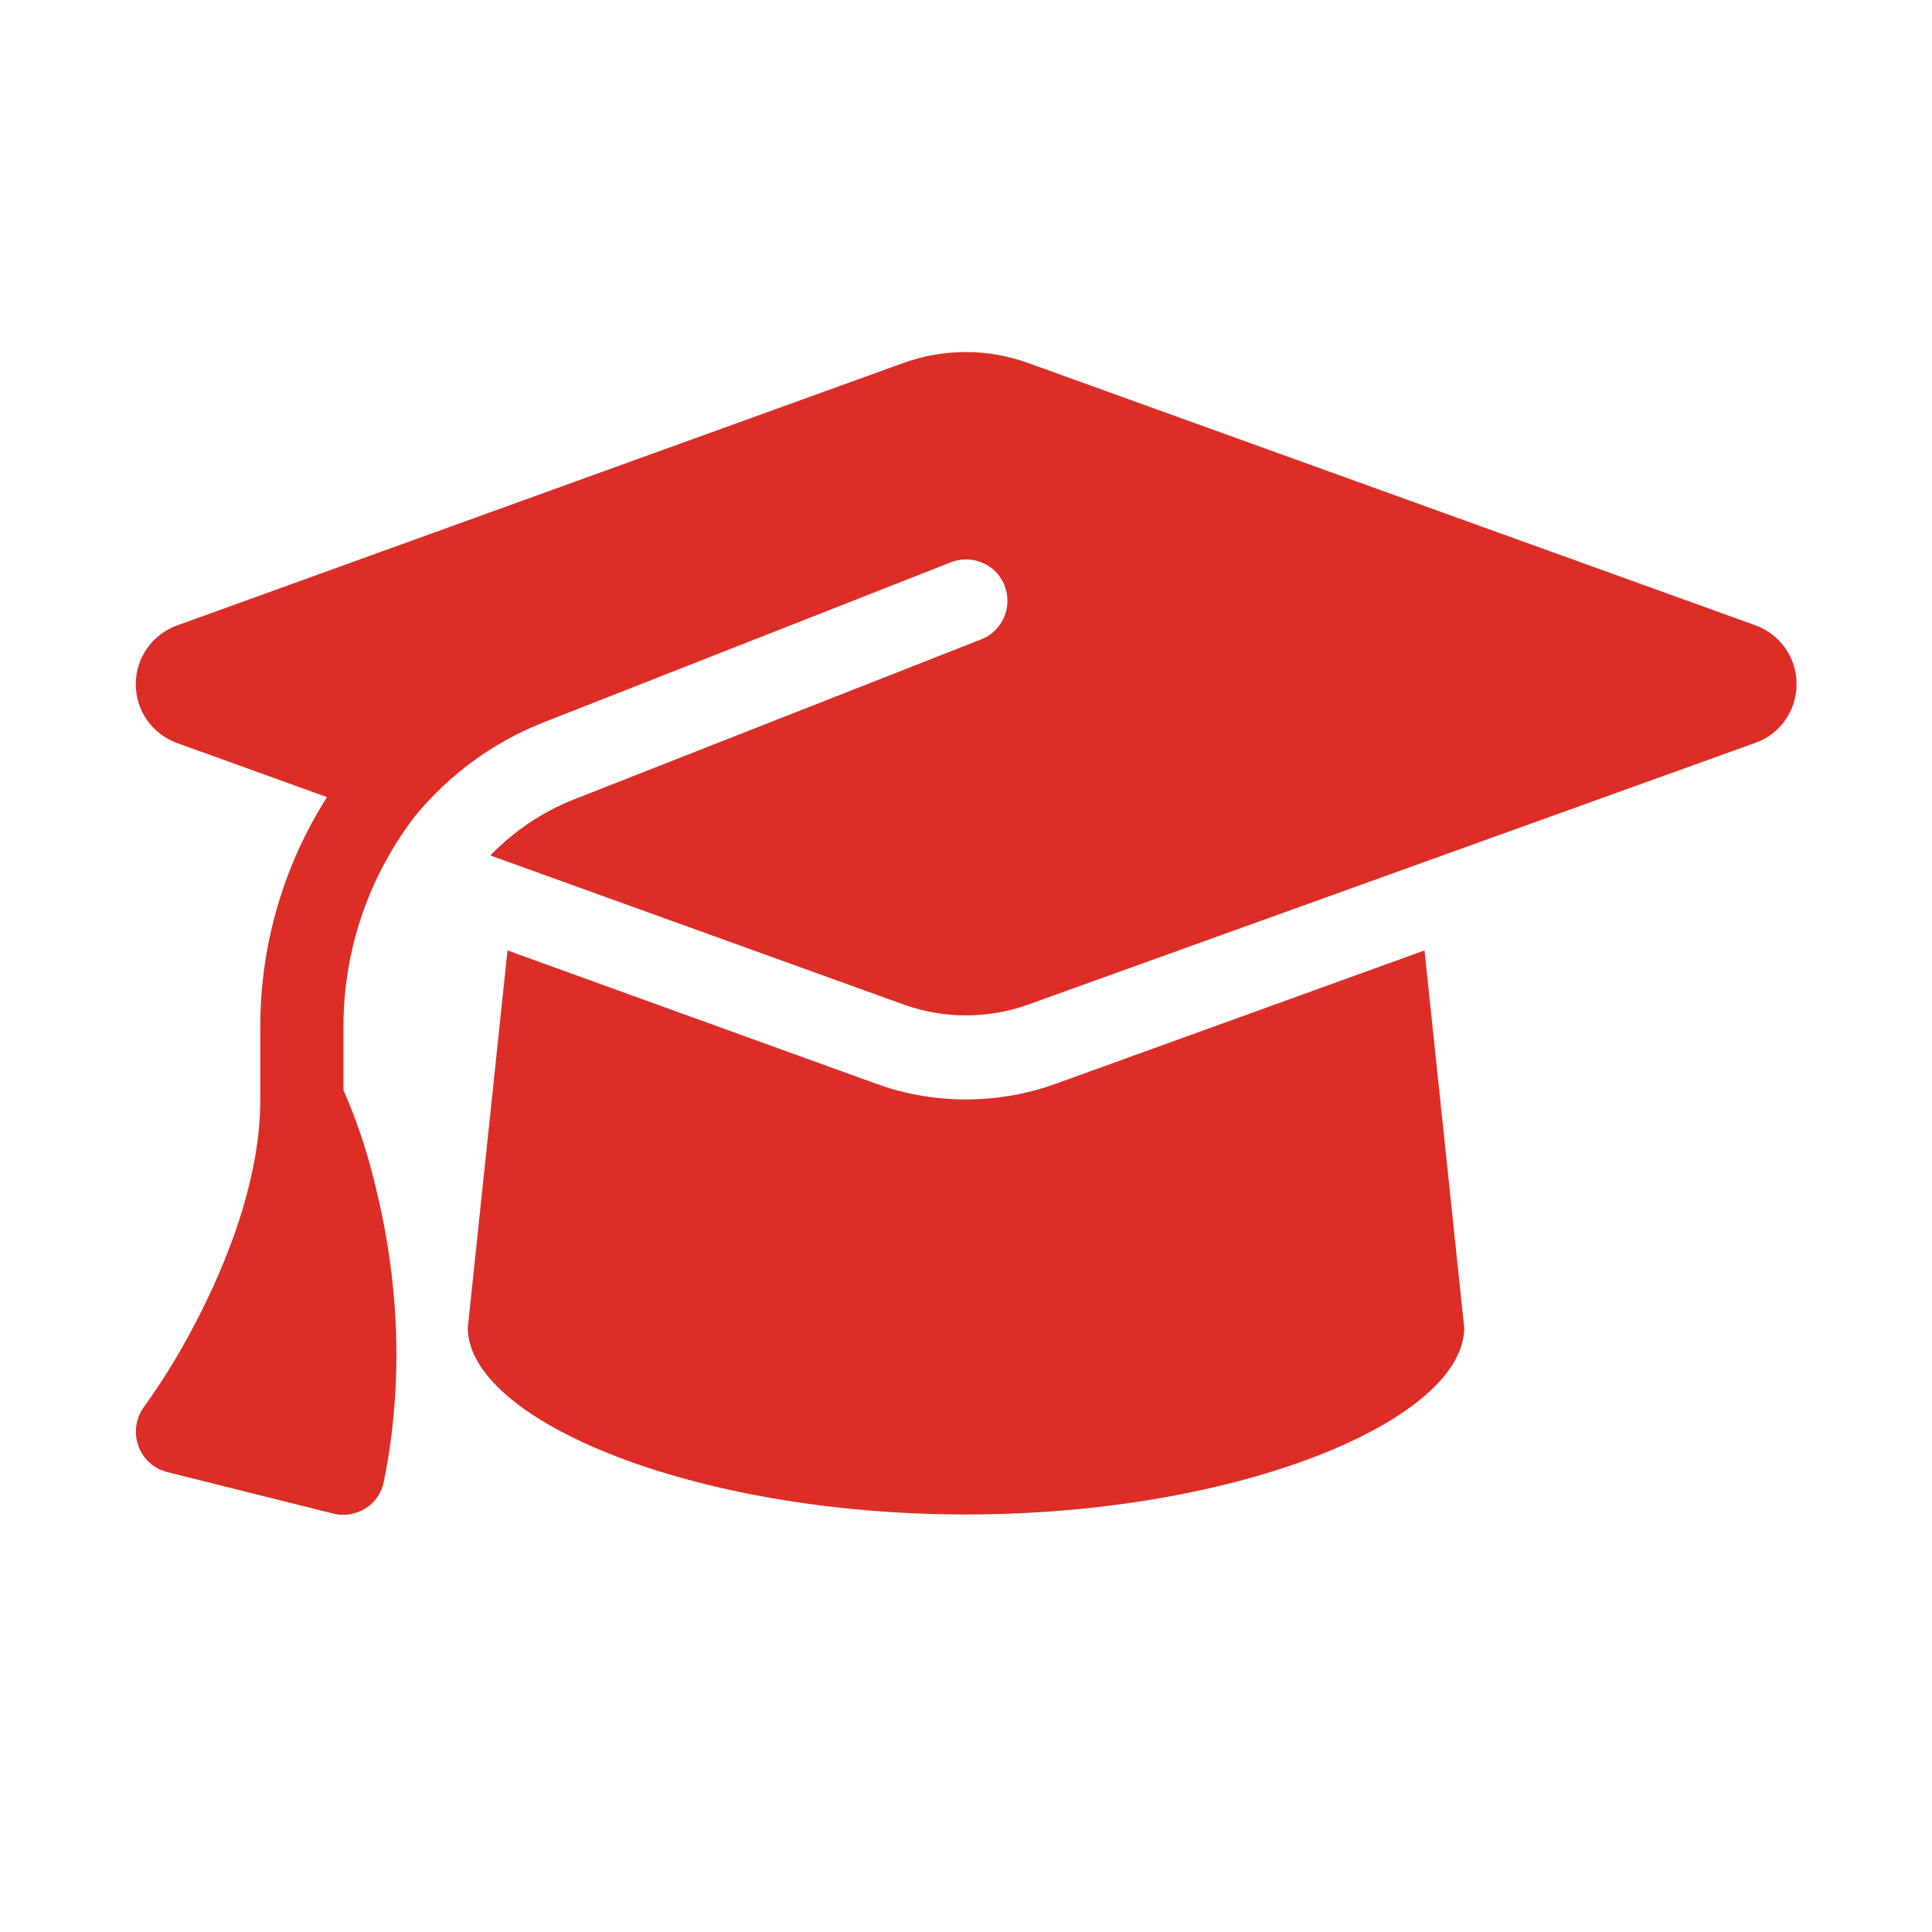
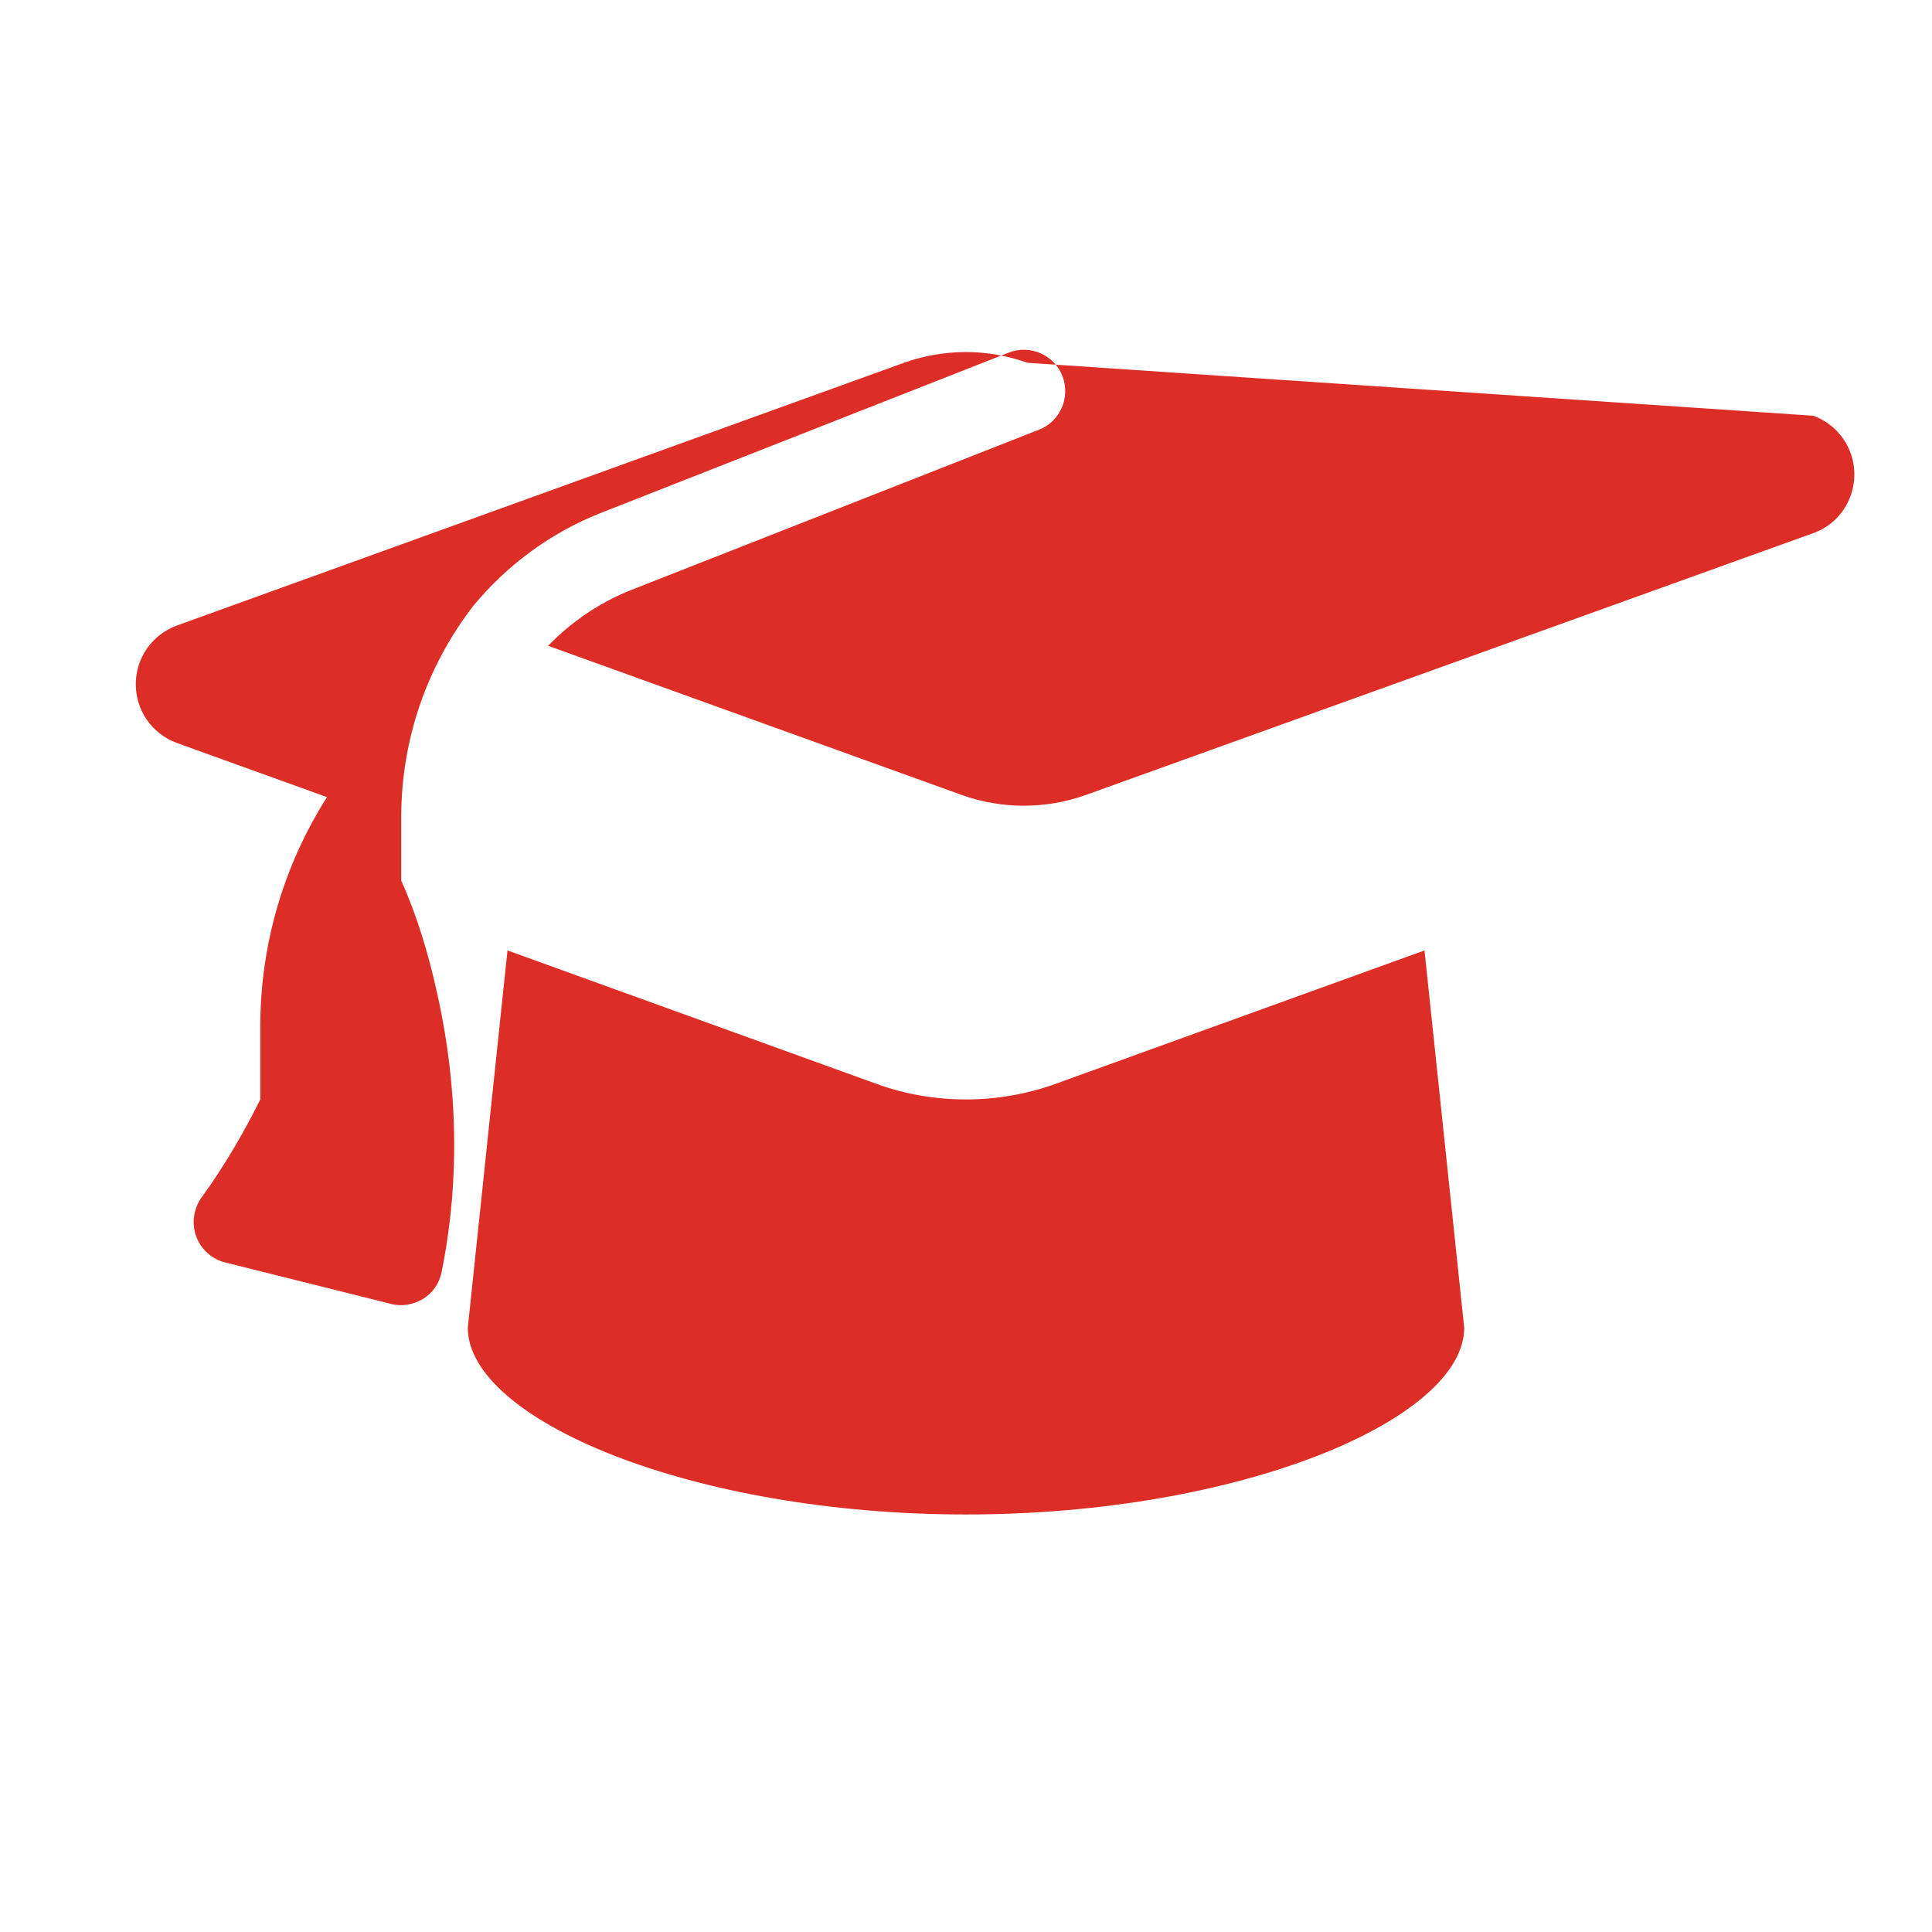
<svg xmlns="http://www.w3.org/2000/svg" version="1.1" id="Layer_1" x="0px" y="0px" viewBox="0 0 1080 1080" style="enable-background:new 0 0 1080 1080;" xml:space="preserve">
  <style type="text/css">
	.st0{fill:#DC2D27;}
</style>
-   <path class="st0" d="M540,196.8c-11.7,0-23.4,2-34.4,5.9L98.8,349.7c-13.8,5.1-22.9,18.1-22.9,32.8s9.1,27.7,22.9,32.8l84,30.3  c-23.8,37.4-37.3,81.7-37.3,128.2v40.8c0,41.2-15.7,83.7-32.3,117.2c-9.4,18.9-20.2,37.4-32.6,54.5c-4.6,6.2-5.9,14.4-3.3,21.8  s8.7,12.9,16.2,14.8l92.8,23.2c6.1,1.6,12.6,0.4,18-2.9c5.4-3.3,9.1-8.8,10.3-15.1c12.5-62.1,6.2-117.8-3-157.7  c-4.6-20.6-10.9-41.6-19.6-60.9v-35.7c0-43.8,14.8-85.1,40.5-118.2c18.7-22.5,42.9-40.6,71.4-51.8l227.7-89.5  c11.9-4.6,25.4,1.2,30,13.1c4.6,11.9-1.2,25.4-13.1,30l-227.7,89.5c-18,7.1-33.8,18-46.7,31.3l231.5,83.5c11,3.9,22.6,5.9,34.4,5.9  s23.4-2,34.4-5.9l407-146.5c13.8-4.9,22.9-18.1,22.9-32.8s-9.1-27.7-22.9-32.8L574.4,202.8C563.4,198.9,551.8,196.8,540,196.8z   M261.5,742.2c0,51.2,124.7,104.4,278.5,104.4s278.5-53.2,278.5-104.4l-22.2-210.9l-206.3,74.6c-16.1,5.8-33.1,8.7-50,8.7  s-34.1-2.9-50-8.7l-206.3-74.6L261.5,742.2z" />
+   <path class="st0" d="M540,196.8c-11.7,0-23.4,2-34.4,5.9L98.8,349.7c-13.8,5.1-22.9,18.1-22.9,32.8s9.1,27.7,22.9,32.8l84,30.3  c-23.8,37.4-37.3,81.7-37.3,128.2v40.8c-9.4,18.9-20.2,37.4-32.6,54.5c-4.6,6.2-5.9,14.4-3.3,21.8  s8.7,12.9,16.2,14.8l92.8,23.2c6.1,1.6,12.6,0.4,18-2.9c5.4-3.3,9.1-8.8,10.3-15.1c12.5-62.1,6.2-117.8-3-157.7  c-4.6-20.6-10.9-41.6-19.6-60.9v-35.7c0-43.8,14.8-85.1,40.5-118.2c18.7-22.5,42.9-40.6,71.4-51.8l227.7-89.5  c11.9-4.6,25.4,1.2,30,13.1c4.6,11.9-1.2,25.4-13.1,30l-227.7,89.5c-18,7.1-33.8,18-46.7,31.3l231.5,83.5c11,3.9,22.6,5.9,34.4,5.9  s23.4-2,34.4-5.9l407-146.5c13.8-4.9,22.9-18.1,22.9-32.8s-9.1-27.7-22.9-32.8L574.4,202.8C563.4,198.9,551.8,196.8,540,196.8z   M261.5,742.2c0,51.2,124.7,104.4,278.5,104.4s278.5-53.2,278.5-104.4l-22.2-210.9l-206.3,74.6c-16.1,5.8-33.1,8.7-50,8.7  s-34.1-2.9-50-8.7l-206.3-74.6L261.5,742.2z" />
</svg>